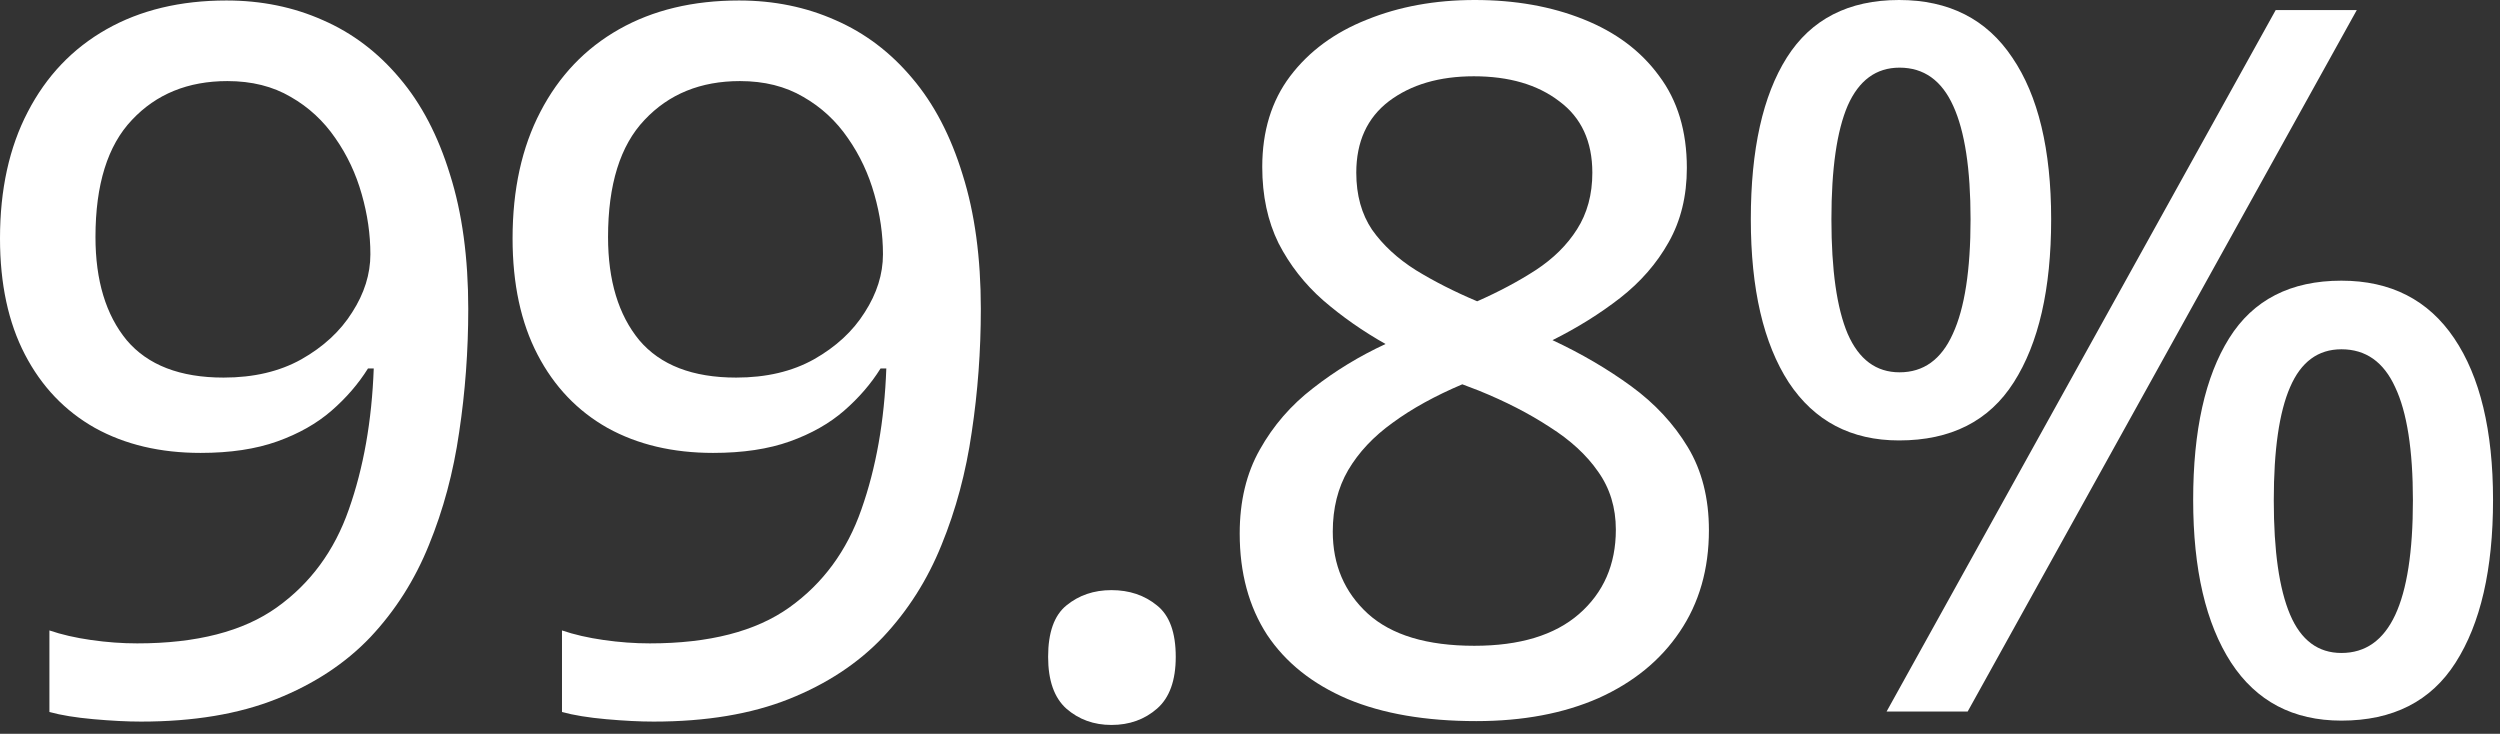
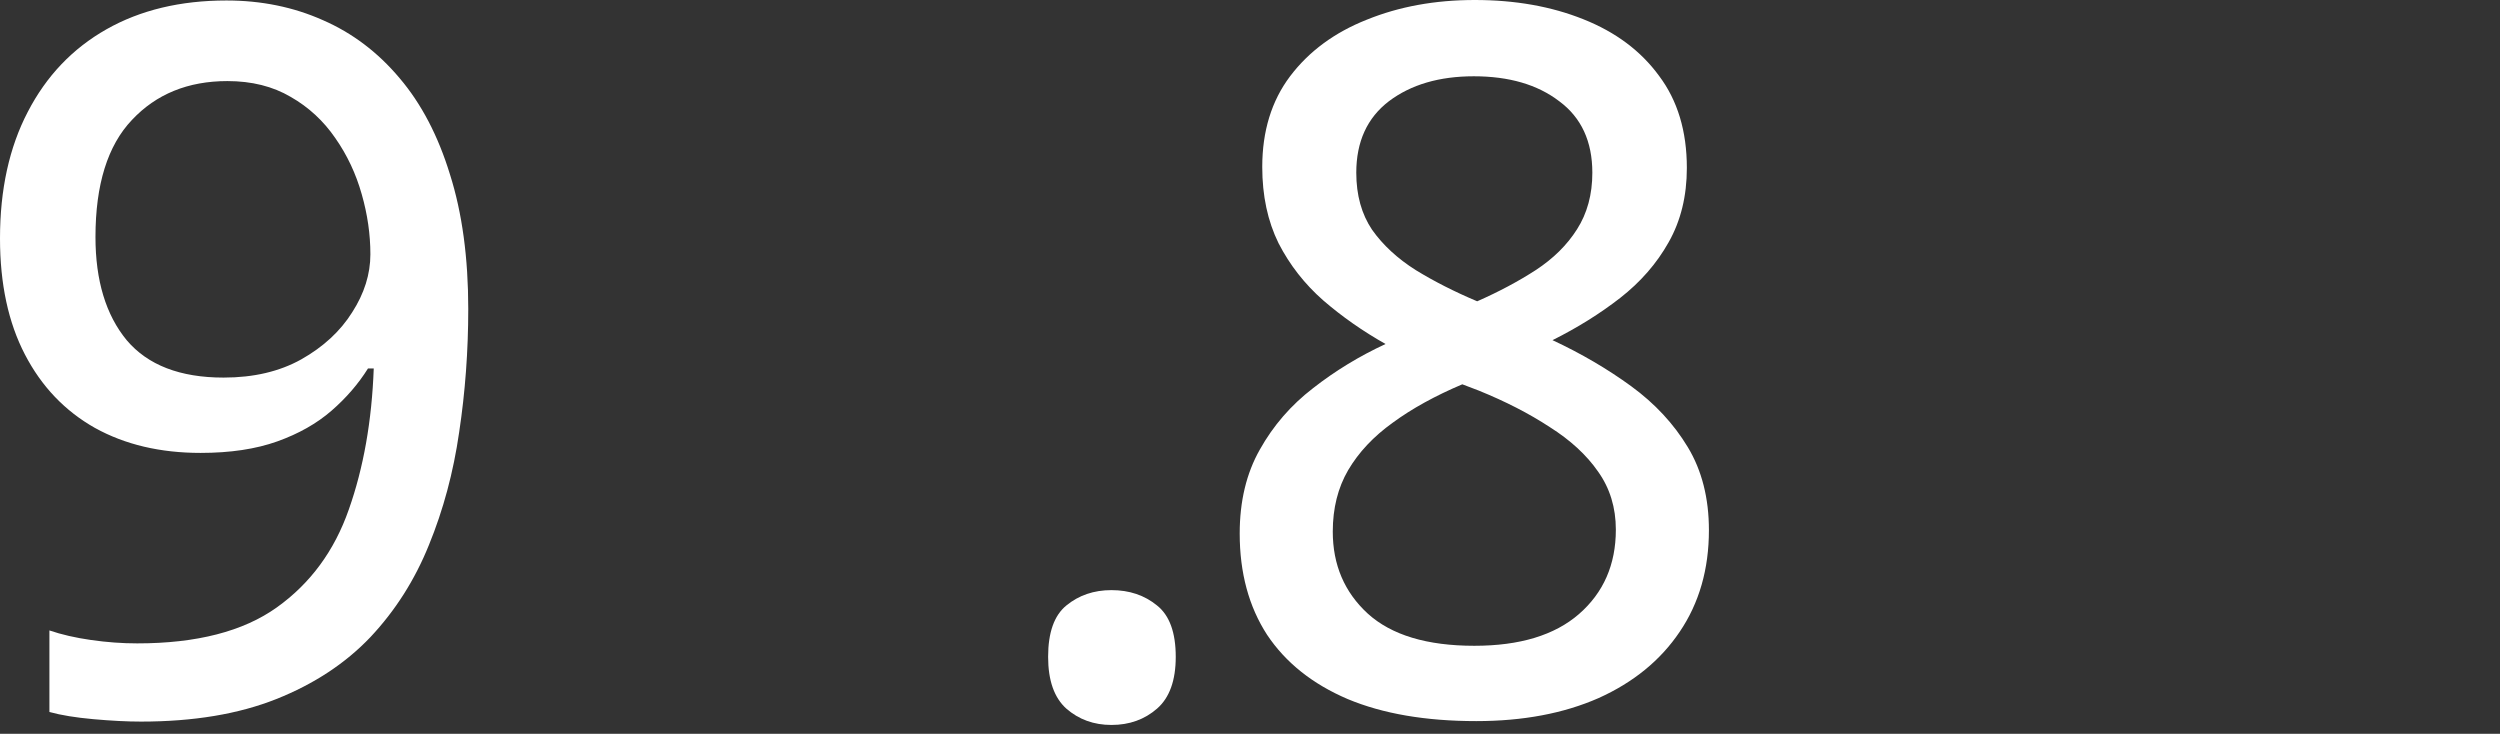
<svg xmlns="http://www.w3.org/2000/svg" width="201" height="59" viewBox="0 0 201 59" fill="none">
  <rect x="0" y="0" width="201" height="59" fill="#333333" stroke="none" />
-   <path d="M152.685 0C156.697 0 159.731 1.543 161.789 4.629C163.872 7.689 164.913 12.022 164.913 17.628C164.913 23.235 163.91 27.606 161.904 30.744C159.924 33.855 156.851 35.411 152.685 35.411C148.828 35.411 145.87 33.855 143.813 30.744C141.781 27.606 140.766 23.235 140.766 17.628C140.766 12.022 141.73 7.689 143.659 4.629C145.613 1.543 148.622 0 152.685 0ZM152.724 5.439C150.846 5.439 149.458 6.455 148.558 8.486C147.683 10.518 147.246 13.565 147.246 17.628C147.246 21.717 147.683 24.79 148.558 26.848C149.458 28.905 150.846 29.934 152.724 29.934C154.652 29.934 156.08 28.905 157.005 26.848C157.957 24.79 158.433 21.717 158.433 17.628C158.433 13.591 157.97 10.556 157.044 8.525C156.118 6.468 154.678 5.439 152.724 5.439ZM189.485 0.81L158.201 57.206H151.682L182.966 0.81H189.485ZM188.25 22.566C192.211 22.566 195.232 24.109 197.315 27.195C199.398 30.281 200.44 34.614 200.44 40.194C200.44 45.775 199.437 50.134 197.431 53.271C195.451 56.383 192.391 57.938 188.25 57.938C184.367 57.938 181.41 56.383 179.378 53.271C177.347 50.134 176.331 45.775 176.331 40.194C176.331 34.614 177.295 30.281 179.224 27.195C181.153 24.109 184.162 22.566 188.25 22.566ZM188.25 28.082C186.373 28.082 184.997 29.098 184.123 31.129C183.249 33.135 182.812 36.17 182.812 40.233C182.812 44.296 183.249 47.356 184.123 49.414C184.997 51.471 186.373 52.499 188.25 52.499C190.179 52.499 191.619 51.484 192.571 49.452C193.522 47.421 193.998 44.347 193.998 40.233C193.998 36.17 193.522 33.135 192.571 31.129C191.645 29.098 190.205 28.082 188.25 28.082Z" fill="white" />
  <path d="M118.573 0C121.813 0 124.719 0.514 127.291 1.543C129.888 2.572 131.92 4.089 133.386 6.095C134.877 8.075 135.623 10.544 135.623 13.501C135.623 15.764 135.134 17.757 134.157 19.48C133.206 21.177 131.907 22.669 130.261 23.955C128.641 25.215 126.828 26.346 124.822 27.349C127.137 28.429 129.245 29.664 131.148 31.052C133.051 32.441 134.569 34.074 135.7 35.951C136.832 37.828 137.397 40.053 137.397 42.624C137.397 45.762 136.613 48.488 135.044 50.802C133.501 53.091 131.328 54.865 128.525 56.126C125.722 57.36 122.444 57.977 118.689 57.977C114.626 57.977 111.18 57.386 108.351 56.203C105.522 54.994 103.362 53.271 101.871 51.034C100.405 48.771 99.672 46.058 99.672 42.895C99.672 40.297 100.212 38.047 101.292 36.144C102.372 34.215 103.799 32.569 105.574 31.206C107.348 29.818 109.29 28.635 111.398 27.658C109.573 26.629 107.901 25.459 106.384 24.148C104.892 22.836 103.696 21.306 102.796 19.557C101.922 17.783 101.485 15.738 101.485 13.424C101.485 10.544 102.231 8.113 103.722 6.133C105.239 4.127 107.297 2.61 109.894 1.582C112.491 0.527 115.384 0 118.573 0ZM107.155 42.74C107.155 45.415 108.094 47.613 109.971 49.336C111.874 51.059 114.729 51.921 118.535 51.921C122.186 51.921 124.989 51.072 126.944 49.375C128.924 47.652 129.914 45.389 129.914 42.586C129.914 40.812 129.438 39.256 128.487 37.919C127.561 36.581 126.262 35.385 124.591 34.331C122.945 33.251 121.042 32.274 118.882 31.399L117.57 30.898C115.384 31.824 113.52 32.852 111.977 33.984C110.434 35.09 109.238 36.363 108.39 37.803C107.567 39.217 107.155 40.863 107.155 42.74ZM118.496 6.133C115.719 6.133 113.443 6.802 111.668 8.139C109.92 9.476 109.045 11.392 109.045 13.887C109.045 15.687 109.47 17.217 110.318 18.477C111.193 19.711 112.363 20.791 113.829 21.717C115.294 22.617 116.94 23.453 118.766 24.225C120.515 23.453 122.083 22.617 123.472 21.717C124.887 20.791 125.992 19.699 126.79 18.439C127.612 17.153 128.024 15.635 128.024 13.887C128.024 11.367 127.137 9.451 125.362 8.139C123.614 6.802 121.325 6.133 118.496 6.133Z" fill="white" />
  <path d="M84.269 52.808C84.269 50.854 84.758 49.478 85.735 48.681C86.738 47.858 87.947 47.446 89.361 47.446C90.801 47.446 92.023 47.858 93.026 48.681C94.029 49.478 94.53 50.854 94.53 52.808C94.53 54.711 94.029 56.1 93.026 56.974C92.023 57.849 90.801 58.286 89.361 58.286C87.947 58.286 86.738 57.849 85.735 56.974C84.758 56.1 84.269 54.711 84.269 52.808Z" fill="white" />
-   <path d="M78.859 24.842C78.859 28.211 78.615 31.515 78.126 34.755C77.664 37.97 76.853 40.992 75.696 43.82C74.565 46.623 72.996 49.092 70.99 51.227C68.984 53.335 66.464 54.994 63.43 56.203C60.395 57.411 56.769 58.016 52.552 58.016C51.446 58.016 50.173 57.951 48.733 57.823C47.293 57.694 46.11 57.501 45.184 57.244V50.687C46.161 51.021 47.28 51.278 48.54 51.458C49.8 51.638 51.035 51.728 52.243 51.728C57.026 51.728 60.768 50.764 63.468 48.835C66.168 46.906 68.097 44.283 69.254 40.966C70.437 37.623 71.106 33.842 71.26 29.625H70.797C70.026 30.859 69.049 31.991 67.866 33.02C66.683 34.048 65.23 34.871 63.507 35.488C61.784 36.105 59.727 36.414 57.335 36.414C54.095 36.414 51.266 35.745 48.849 34.408C46.431 33.045 44.554 31.078 43.217 28.506C41.88 25.935 41.211 22.823 41.211 19.171C41.211 15.237 41.957 11.842 43.448 8.988C44.94 6.108 47.048 3.896 49.774 2.353C52.5 0.81 55.715 0.039 59.418 0.039C62.221 0.039 64.805 0.566 67.171 1.62C69.537 2.649 71.595 4.205 73.343 6.288C75.092 8.345 76.442 10.929 77.394 14.041C78.371 17.127 78.859 20.727 78.859 24.842ZM59.495 6.519C56.332 6.519 53.773 7.561 51.819 9.644C49.864 11.701 48.887 14.838 48.887 19.056C48.887 22.553 49.723 25.317 51.395 27.349C53.092 29.355 55.689 30.358 59.187 30.358C61.604 30.358 63.687 29.869 65.436 28.892C67.21 27.889 68.573 26.629 69.524 25.112C70.502 23.595 70.99 22.039 70.99 20.444C70.99 18.85 70.759 17.243 70.296 15.623C69.833 13.977 69.126 12.472 68.174 11.109C67.223 9.721 66.027 8.615 64.587 7.792C63.147 6.943 61.45 6.519 59.495 6.519Z" fill="white" />
  <path d="M37.648 24.842C37.648 28.211 37.404 31.515 36.916 34.755C36.453 37.97 35.643 40.992 34.485 43.82C33.354 46.623 31.785 49.092 29.779 51.227C27.773 53.335 25.253 54.994 22.219 56.203C19.184 57.411 15.558 58.016 11.341 58.016C10.235 58.016 8.962 57.951 7.522 57.823C6.082 57.694 4.899 57.501 3.973 57.244V50.687C4.95 51.021 6.069 51.278 7.329 51.458C8.589 51.638 9.824 51.728 11.032 51.728C15.815 51.728 19.557 50.764 22.257 48.835C24.957 46.906 26.886 44.283 28.044 40.966C29.226 37.623 29.895 33.842 30.049 29.625H29.586C28.815 30.859 27.838 31.991 26.655 33.02C25.472 34.048 24.019 34.871 22.296 35.488C20.573 36.105 18.516 36.414 16.124 36.414C12.884 36.414 10.055 35.745 7.638 34.408C5.22 33.045 3.343 31.078 2.006 28.506C0.669 25.935 0 22.823 0 19.171C0 15.237 0.746 11.842 2.237 8.988C3.729 6.108 5.838 3.896 8.563 2.353C11.289 0.81 14.504 0.039 18.207 0.039C21.01 0.039 23.595 0.566 25.96 1.62C28.326 2.649 30.384 4.205 32.132 6.288C33.881 8.345 35.231 10.929 36.183 14.041C37.16 17.127 37.648 20.727 37.648 24.842ZM18.284 6.519C15.121 6.519 12.562 7.561 10.608 9.644C8.653 11.701 7.676 14.838 7.676 19.056C7.676 22.553 8.512 25.317 10.184 27.349C11.881 29.355 14.478 30.358 17.976 30.358C20.393 30.358 22.476 29.869 24.225 28.892C25.999 27.889 27.362 26.629 28.314 25.112C29.291 23.595 29.779 22.039 29.779 20.444C29.779 18.85 29.548 17.243 29.085 15.623C28.622 13.977 27.915 12.472 26.963 11.109C26.012 9.721 24.816 8.615 23.376 7.792C21.936 6.943 20.239 6.519 18.284 6.519Z" fill="white" />
</svg>